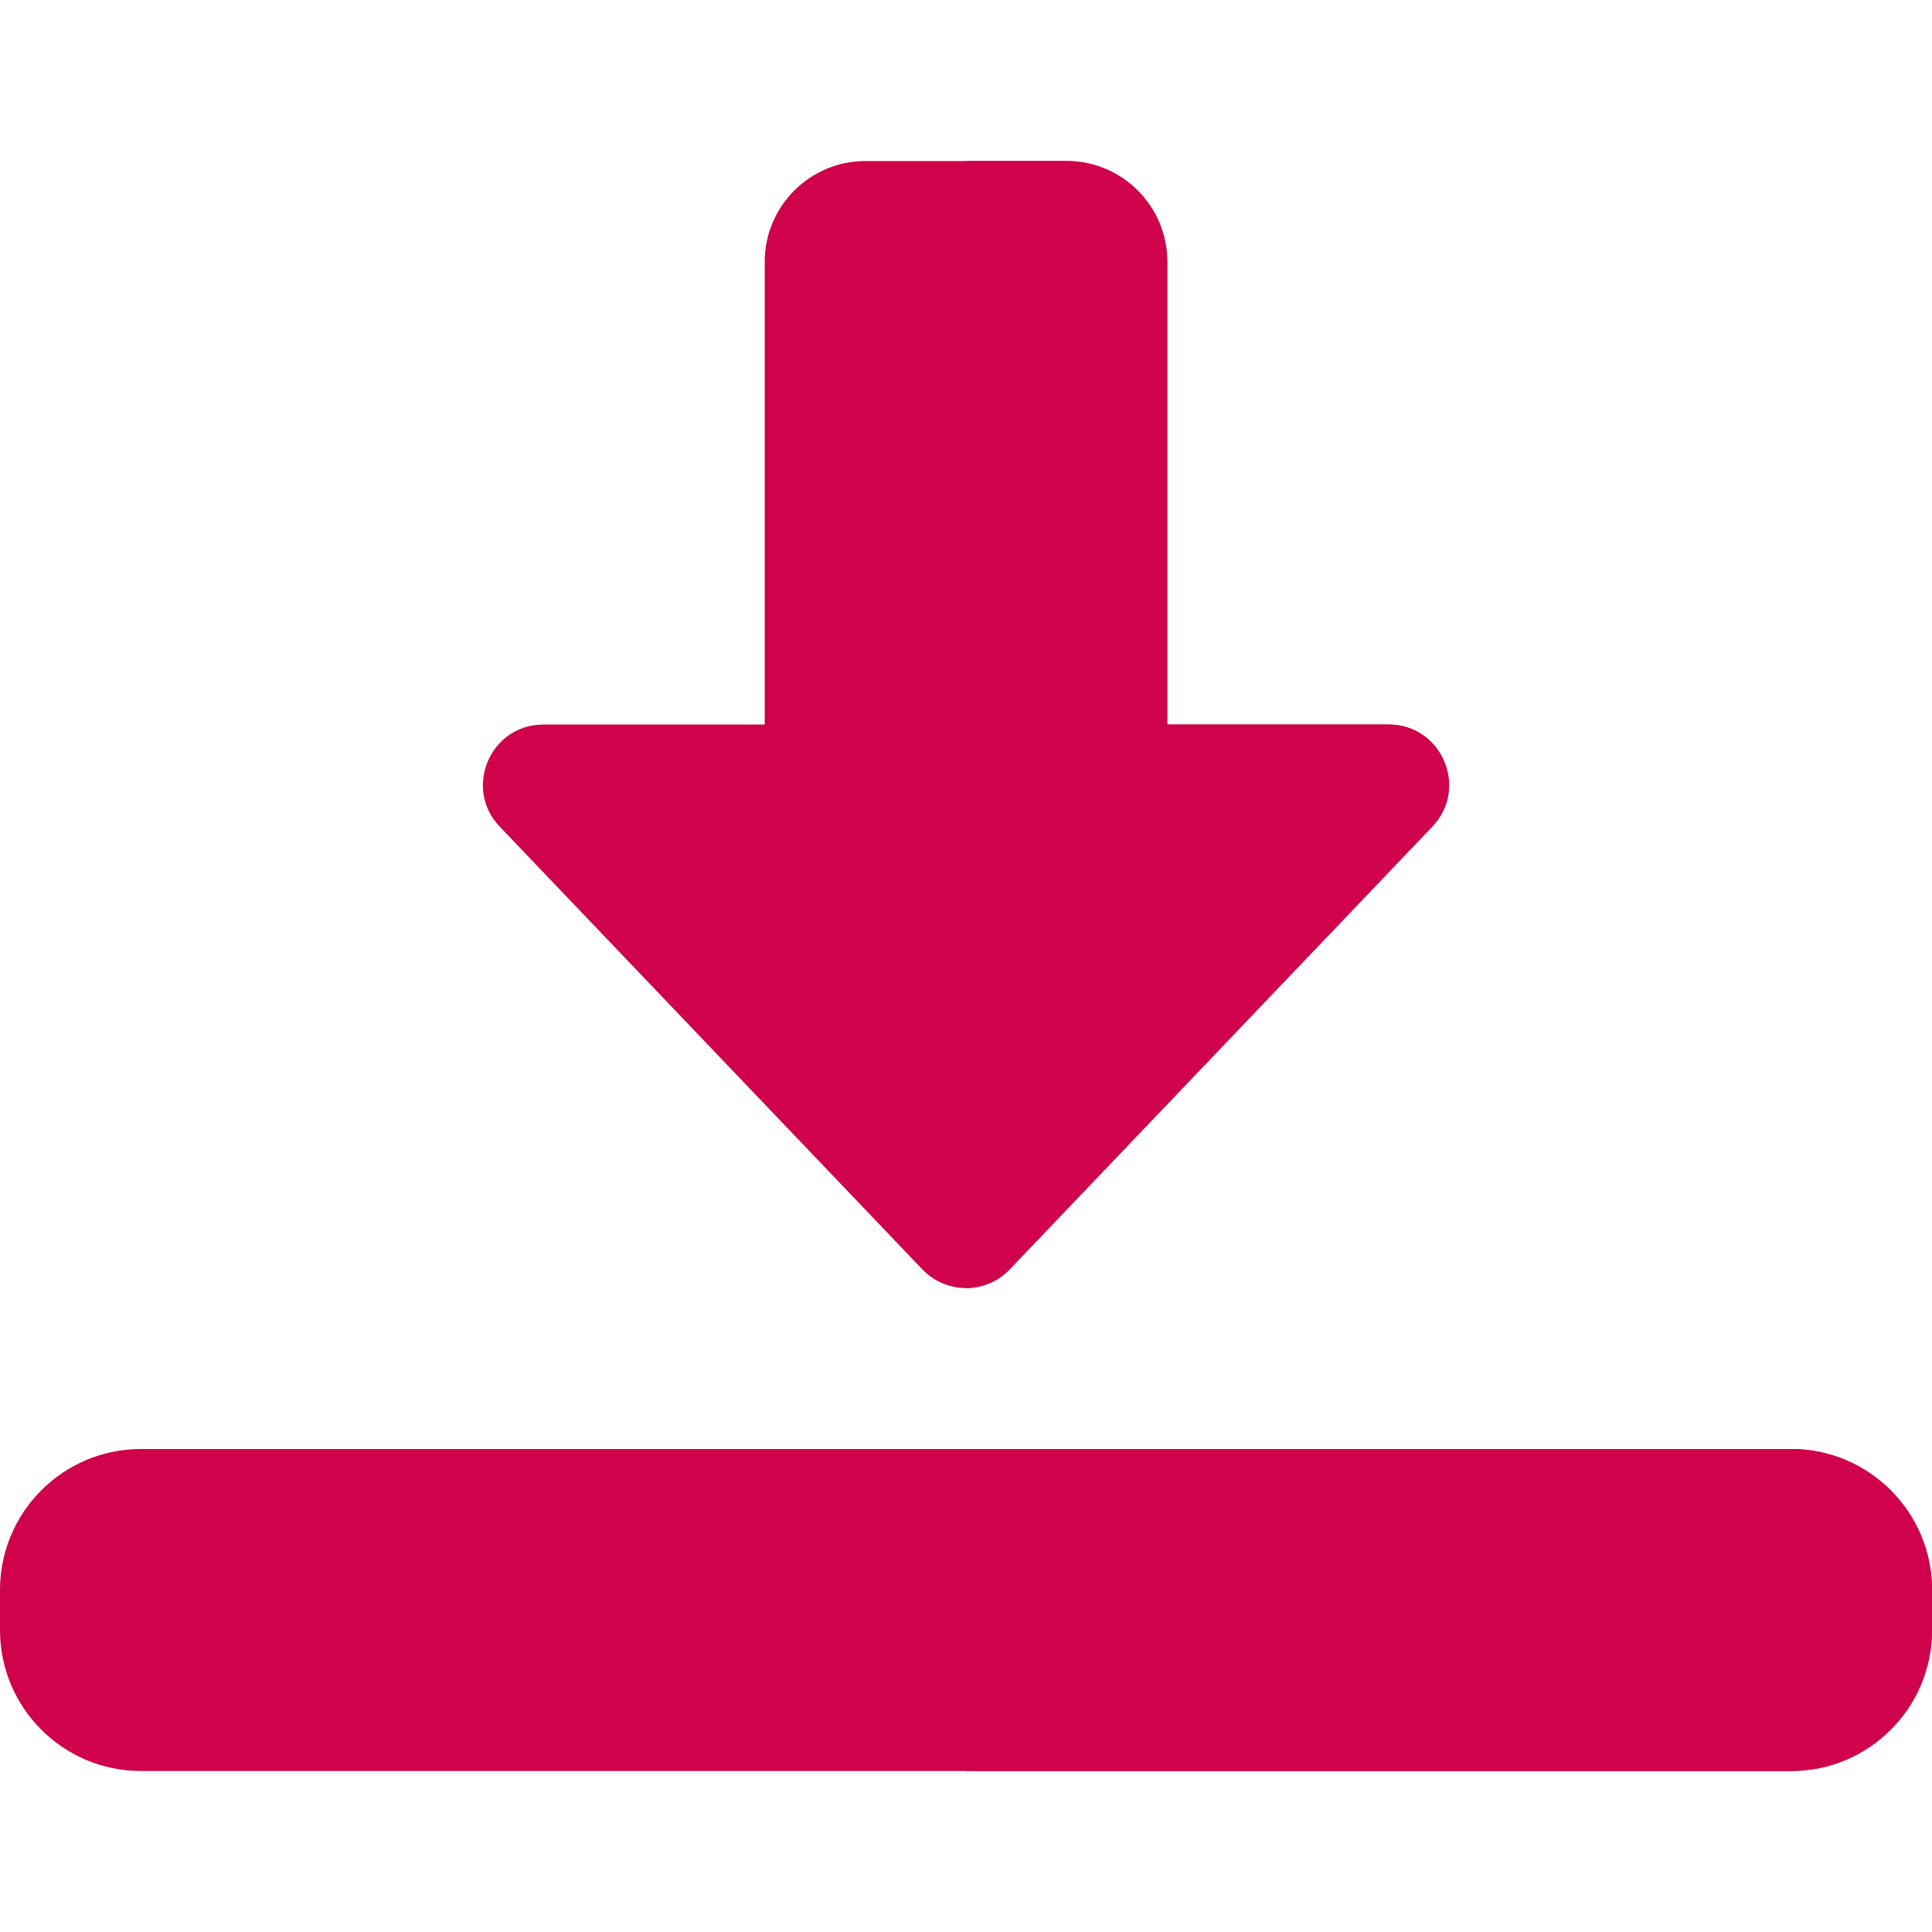
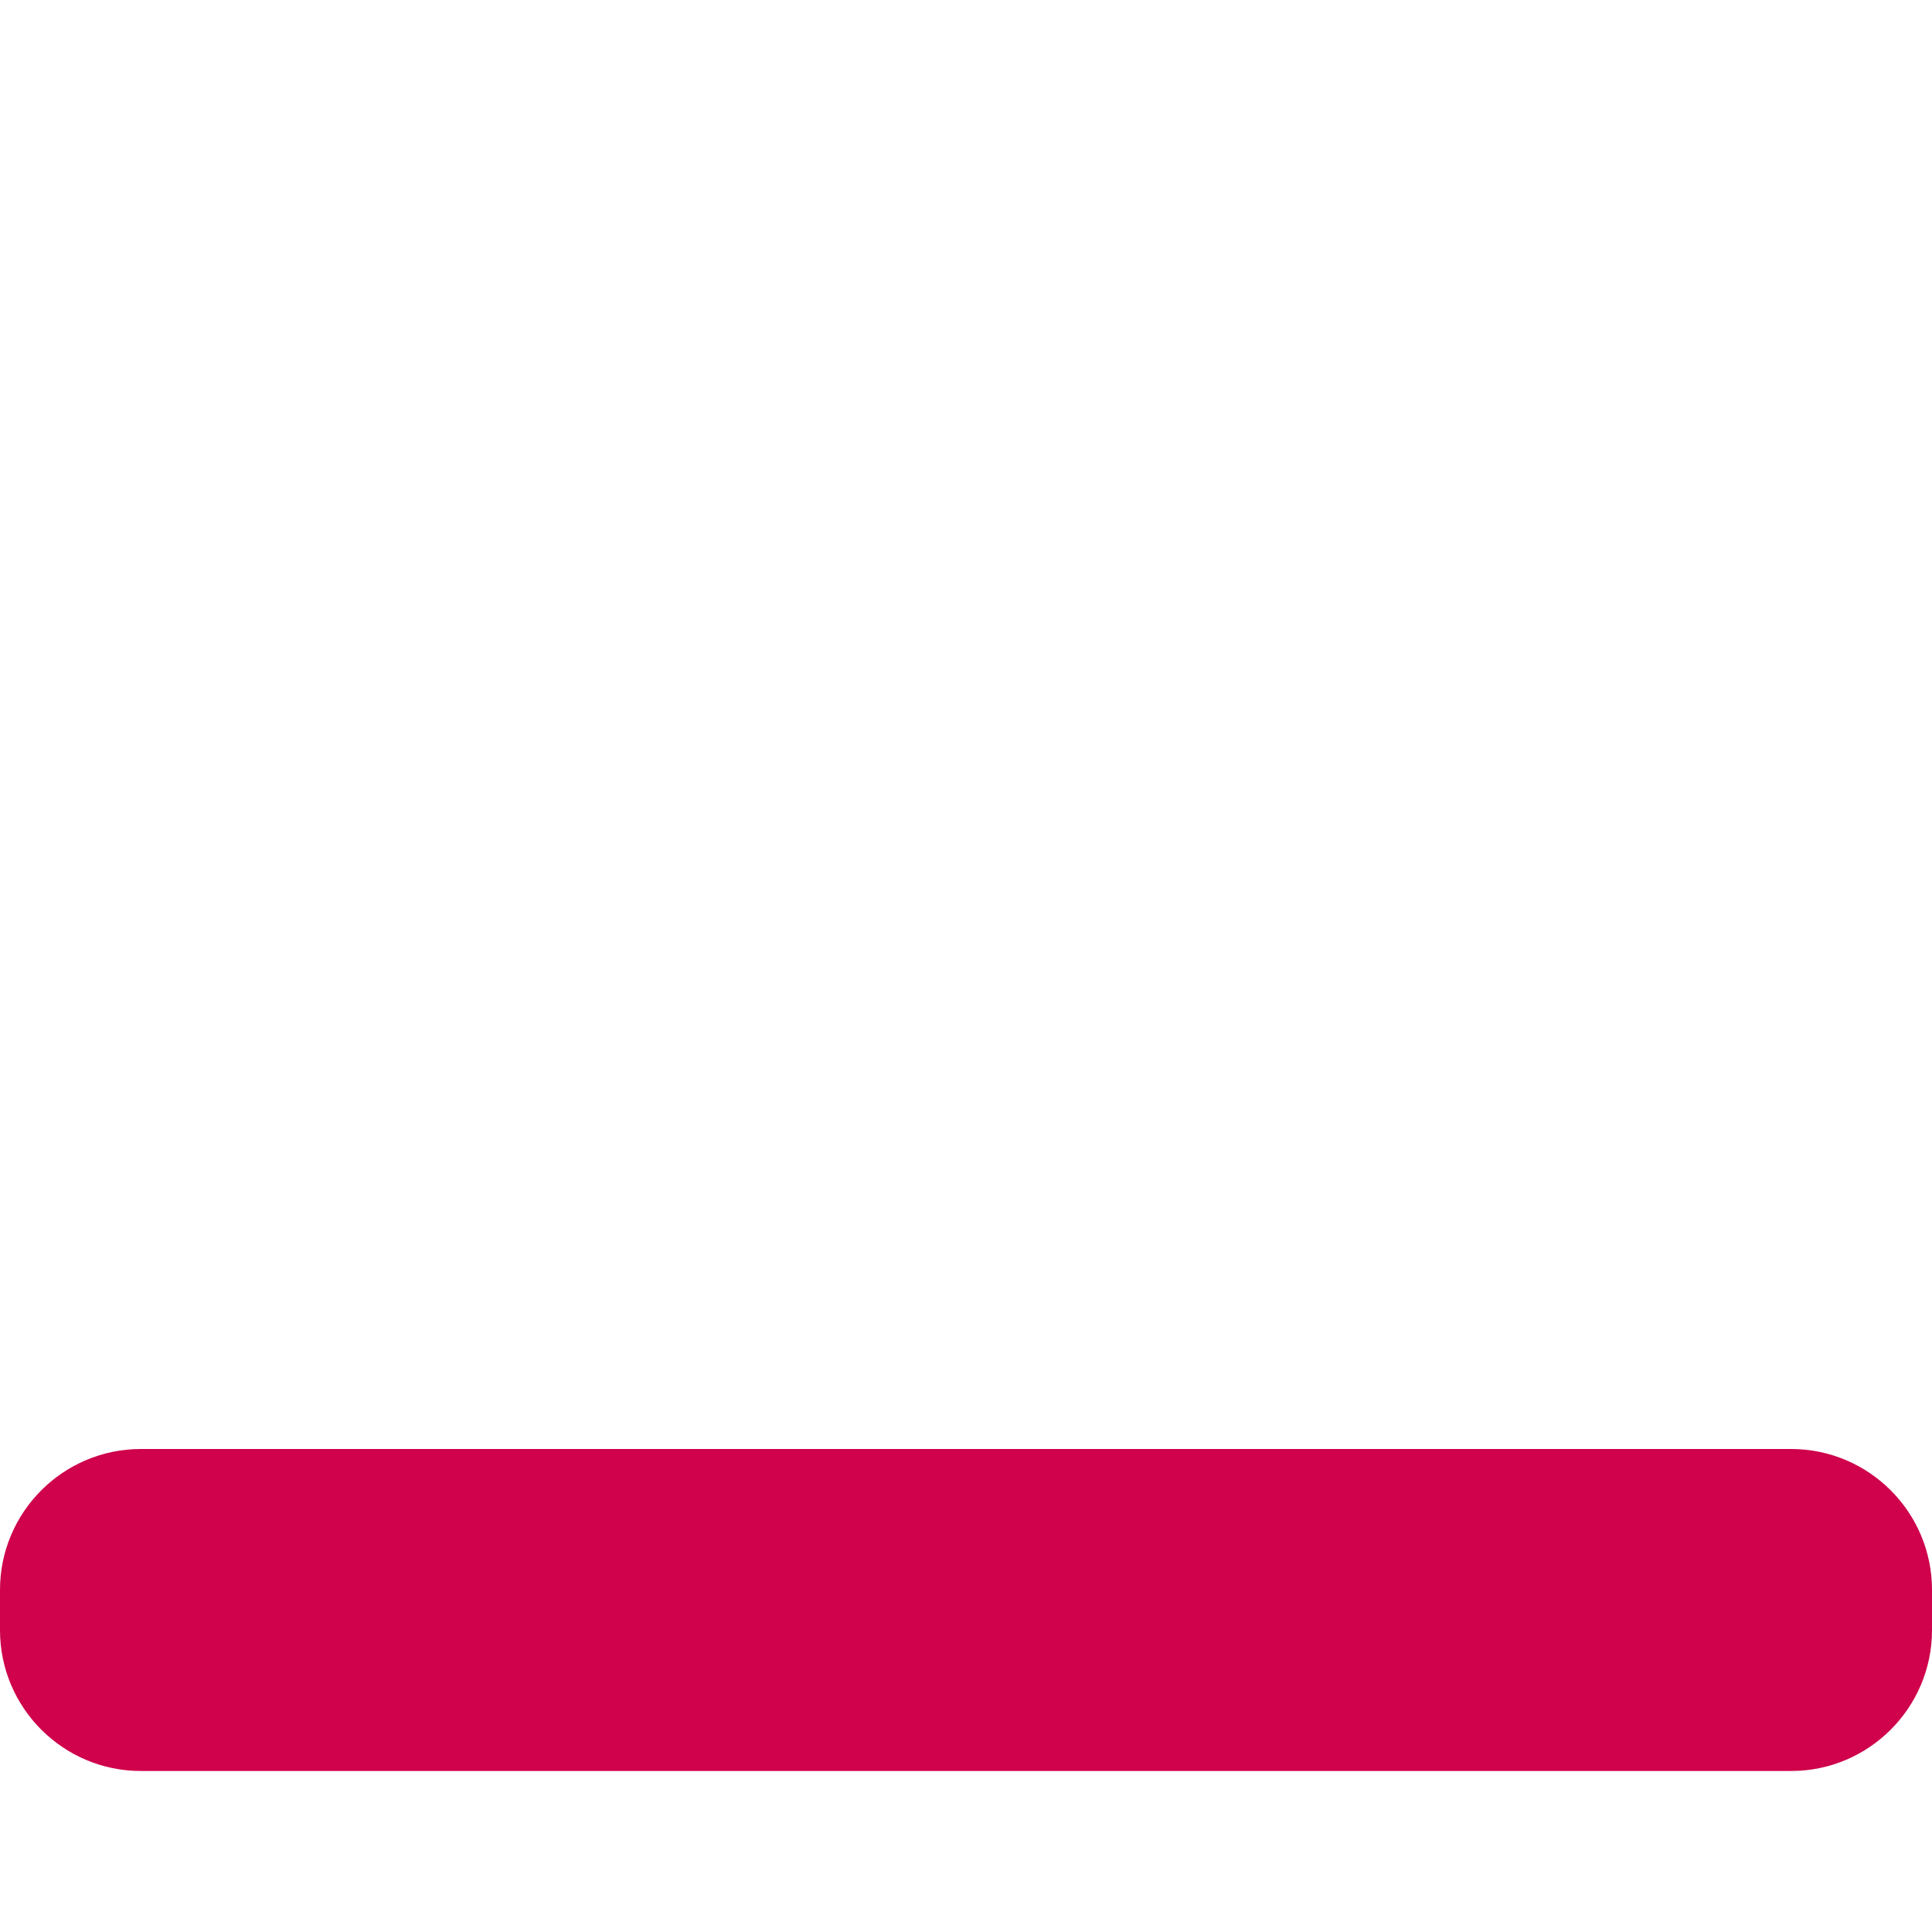
<svg xmlns="http://www.w3.org/2000/svg" width="50" height="50" viewBox="0 0 50 50" fill="none">
-   <path d="M25 33.335C25.427 33.335 25.835 33.16 26.129 32.851L37.066 21.393C38.016 20.399 37.31 18.751 35.937 18.751H30.208V6.772C30.208 5.337 29.039 4.168 27.604 4.168H22.395C20.96 4.168 19.791 5.337 19.791 6.772V18.751H14.062C12.689 18.751 11.983 20.399 12.933 21.393L23.87 32.851C24.164 33.16 24.573 33.335 25 33.335Z" fill="#CF024B" />
  <path d="M46.354 45.833H3.646C1.635 45.833 0 44.198 0 42.188V41.146C0 39.135 1.635 37.5 3.646 37.5H46.354C48.365 37.5 50 39.135 50 41.146V42.188C50 44.198 48.365 45.833 46.354 45.833Z" fill="#CF024B" />
-   <path d="M25 4.168H27.604C29.039 4.168 30.208 5.337 30.208 6.772V18.751H35.937C37.31 18.751 38.016 20.399 37.066 21.393L26.129 32.851C25.835 33.16 25.427 33.335 25 33.335V4.168Z" fill="#CF024B" />
-   <path d="M25 37.5H46.354C48.365 37.5 50 39.135 50 41.146V42.188C50 44.198 48.365 45.833 46.354 45.833H25V37.5Z" fill="#CF024B" />
</svg>